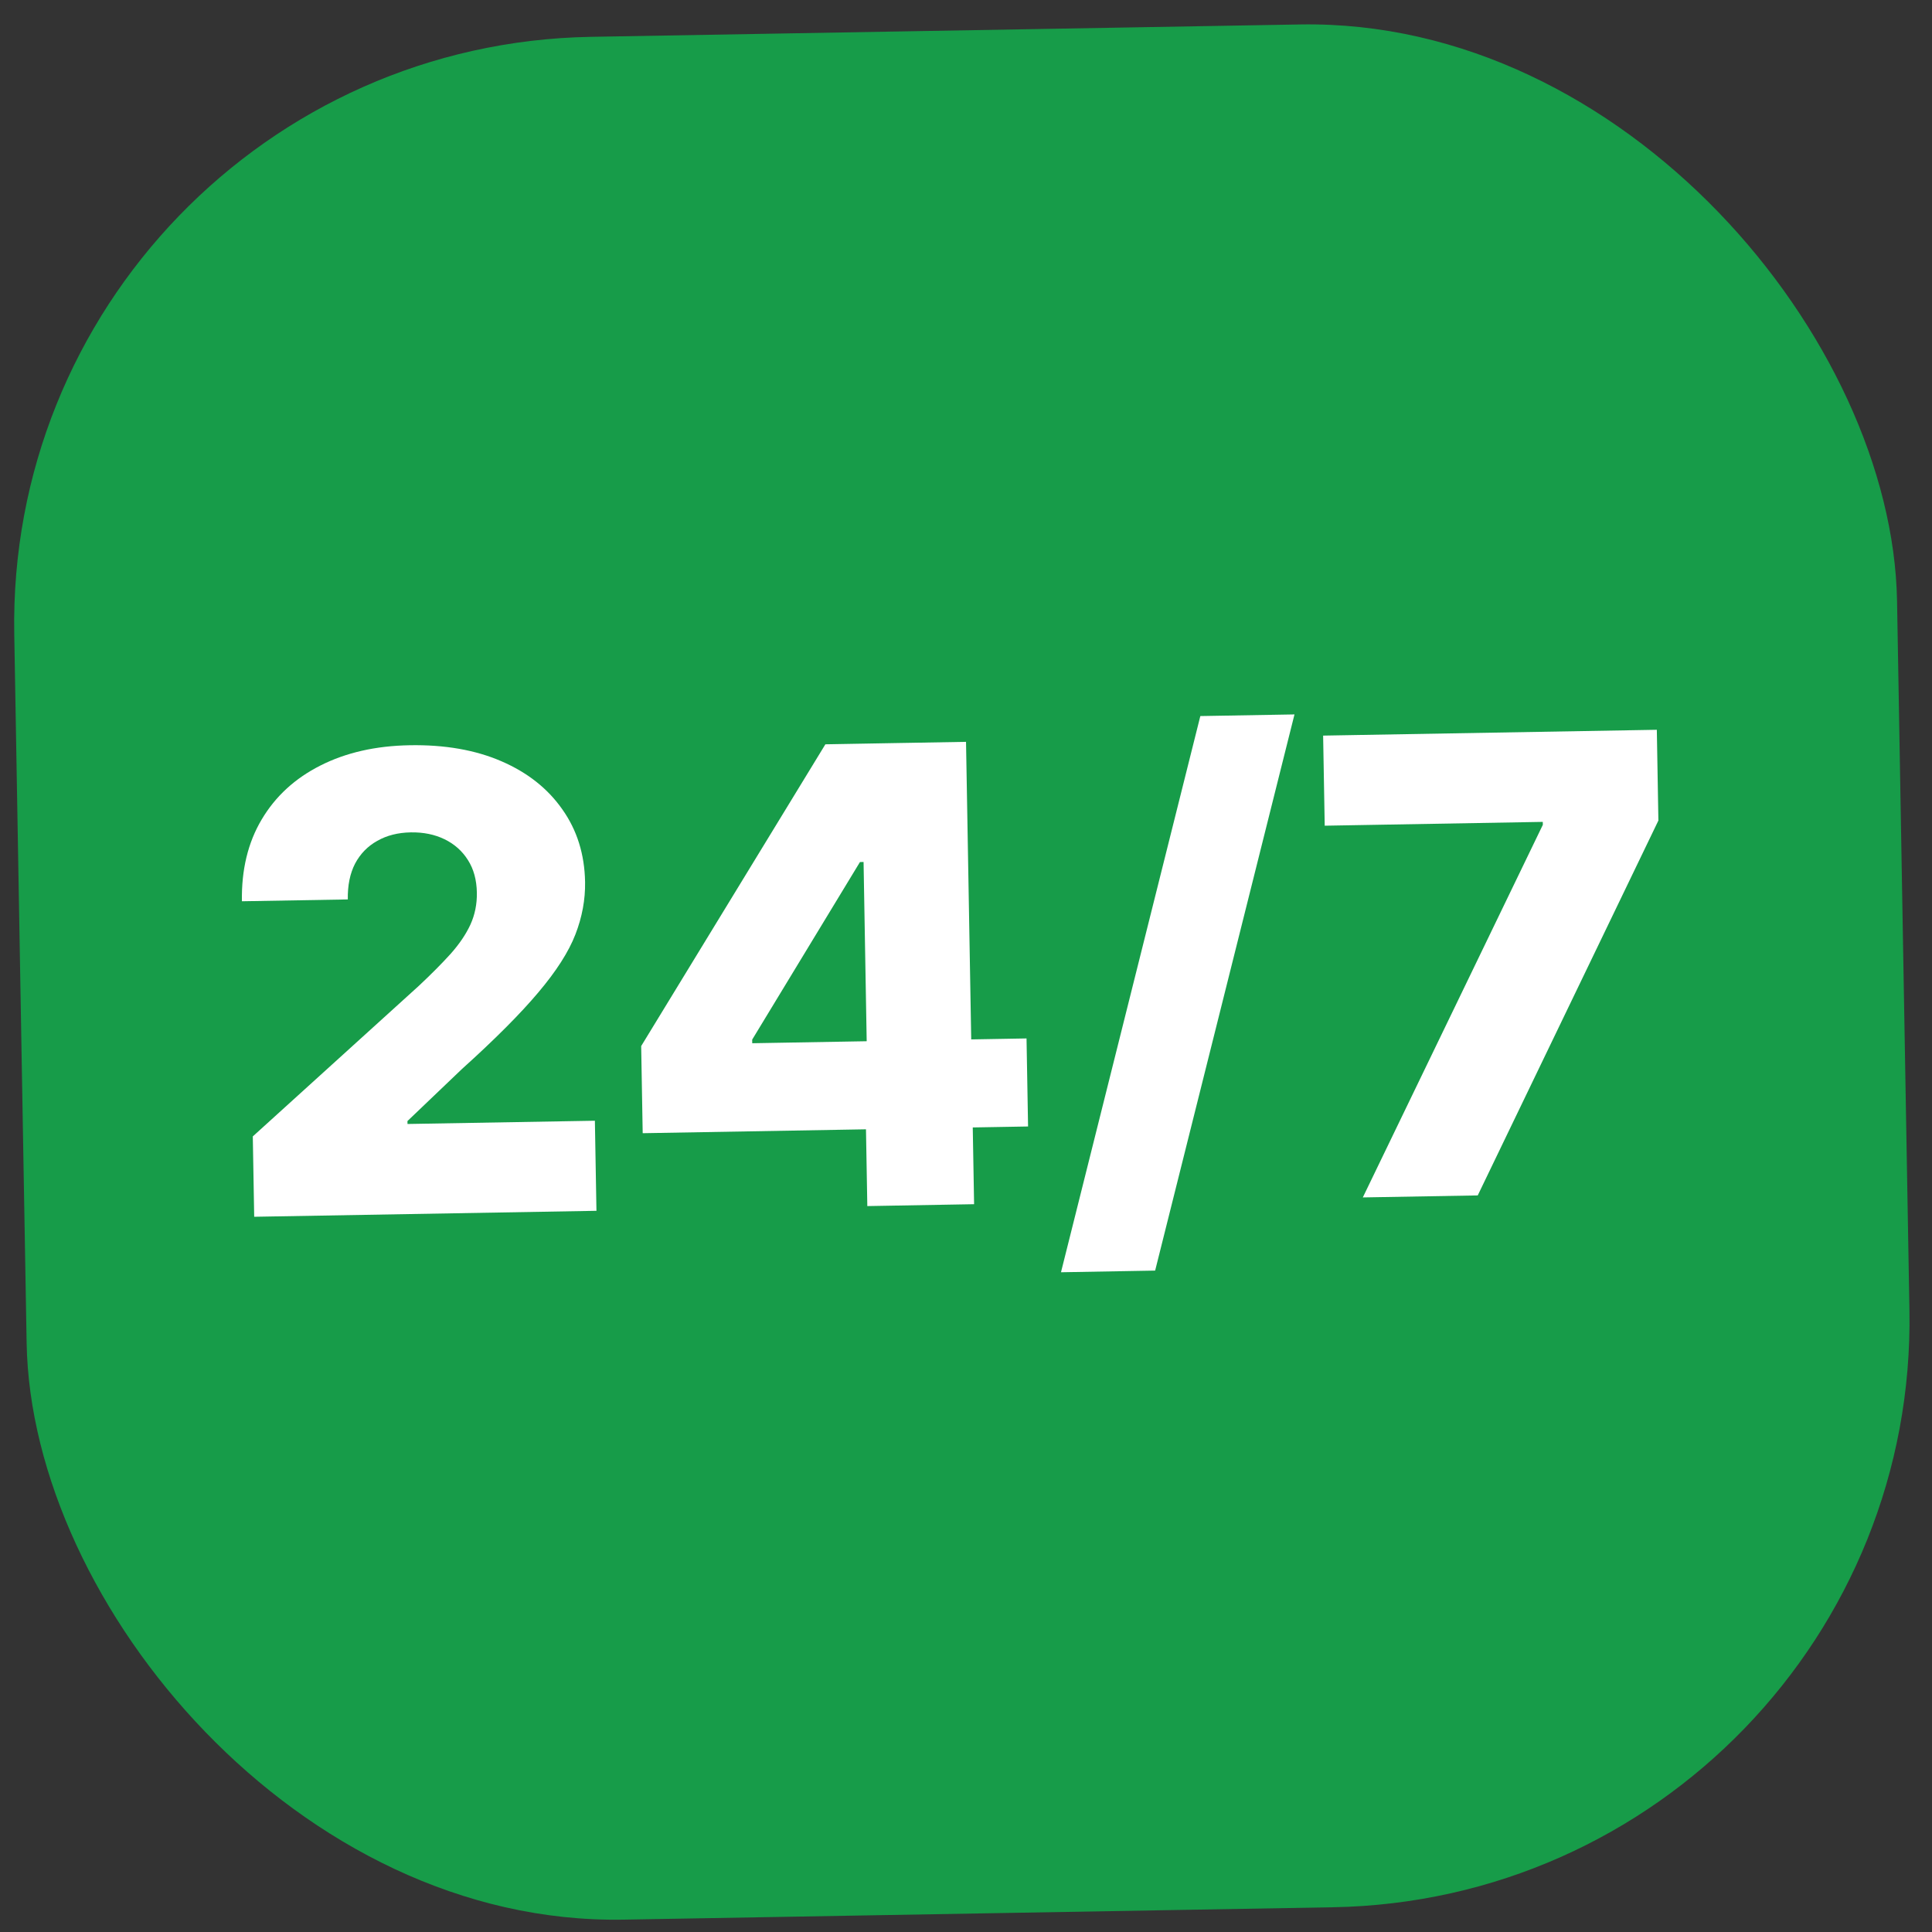
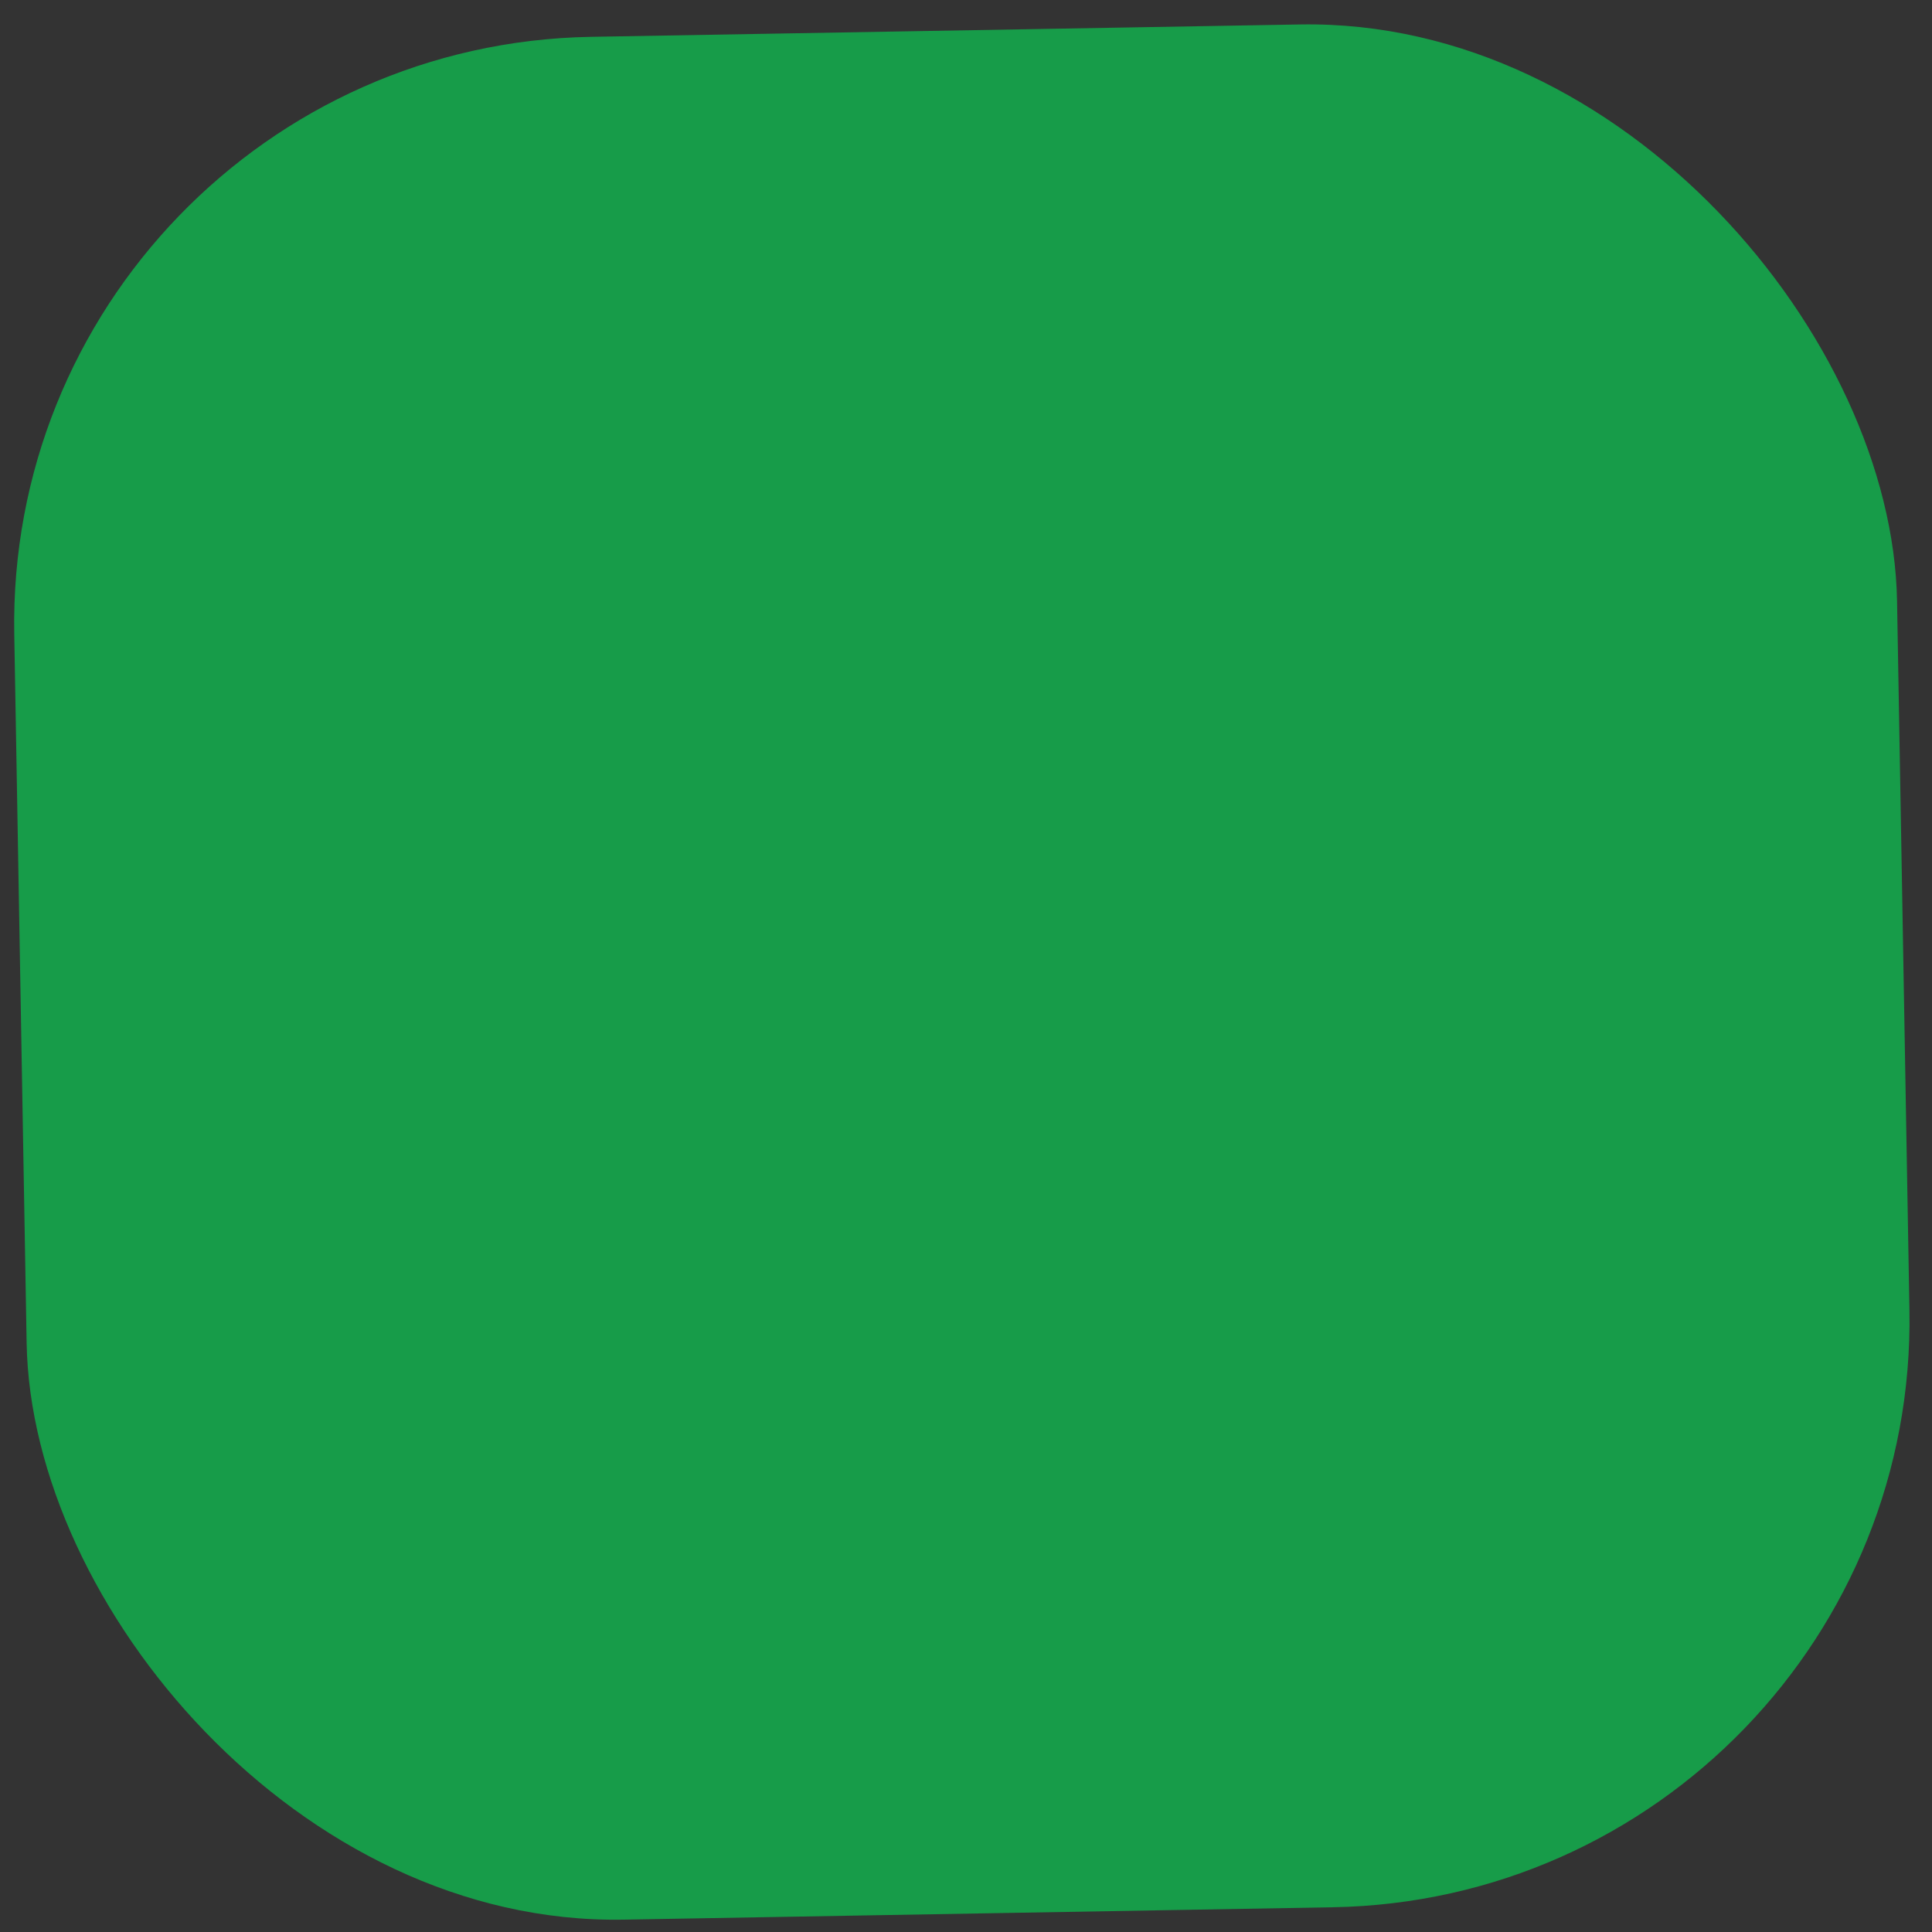
<svg xmlns="http://www.w3.org/2000/svg" width="79" height="79" viewBox="0 0 79 79" fill="none">
  <rect x="0" y="0" width="79" height="79" fill="#333333" stroke="none" />
  <rect x="0.164" y="1.925" width="77" height="77" rx="24" transform="rotate(-1 0.164 1.925)" fill="#179C49" />
-   <path d="M10.394 49.754L10.337 46.468L17.128 40.31C17.636 39.833 18.069 39.398 18.425 39.004C18.781 38.604 19.052 38.205 19.235 37.808C19.419 37.404 19.507 36.969 19.499 36.501C19.49 35.978 19.368 35.534 19.134 35.168C18.9 34.797 18.581 34.513 18.177 34.317C17.774 34.121 17.313 34.027 16.796 34.036C16.273 34.045 15.817 34.161 15.427 34.383C15.036 34.6 14.734 34.91 14.519 35.314C14.311 35.717 14.212 36.205 14.222 36.778L9.892 36.853C9.87 35.567 10.139 34.451 10.702 33.506C11.264 32.56 12.064 31.826 13.101 31.303C14.145 30.774 15.362 30.497 16.753 30.473C18.187 30.448 19.437 30.666 20.504 31.128C21.571 31.589 22.401 32.246 22.995 33.097C23.594 33.942 23.904 34.931 23.924 36.064C23.936 36.784 23.804 37.5 23.527 38.213C23.25 38.926 22.744 39.716 22.008 40.585C21.278 41.453 20.238 42.497 18.886 43.715L16.661 45.84L16.663 45.96L24.325 45.827L24.389 49.51L10.394 49.754ZM26.28 46.337L26.218 42.774L33.75 30.435L36.916 30.379L37.001 35.217L35.164 35.249L30.757 42.51L30.759 42.658L41.975 42.462L42.038 46.062L26.28 46.337ZM35.465 49.317L35.391 45.089L35.456 43.527L35.227 30.409L39.501 30.334L39.831 49.24L35.465 49.317ZM52.932 29.213L47.234 51.955L43.384 52.023L49.082 29.28L52.932 29.213ZM55.726 48.963L63.087 33.727L63.085 33.607L54.168 33.763L54.103 30.079L67.748 29.841L67.812 33.552L60.425 48.881L55.726 48.963Z" fill="white" />
</svg>